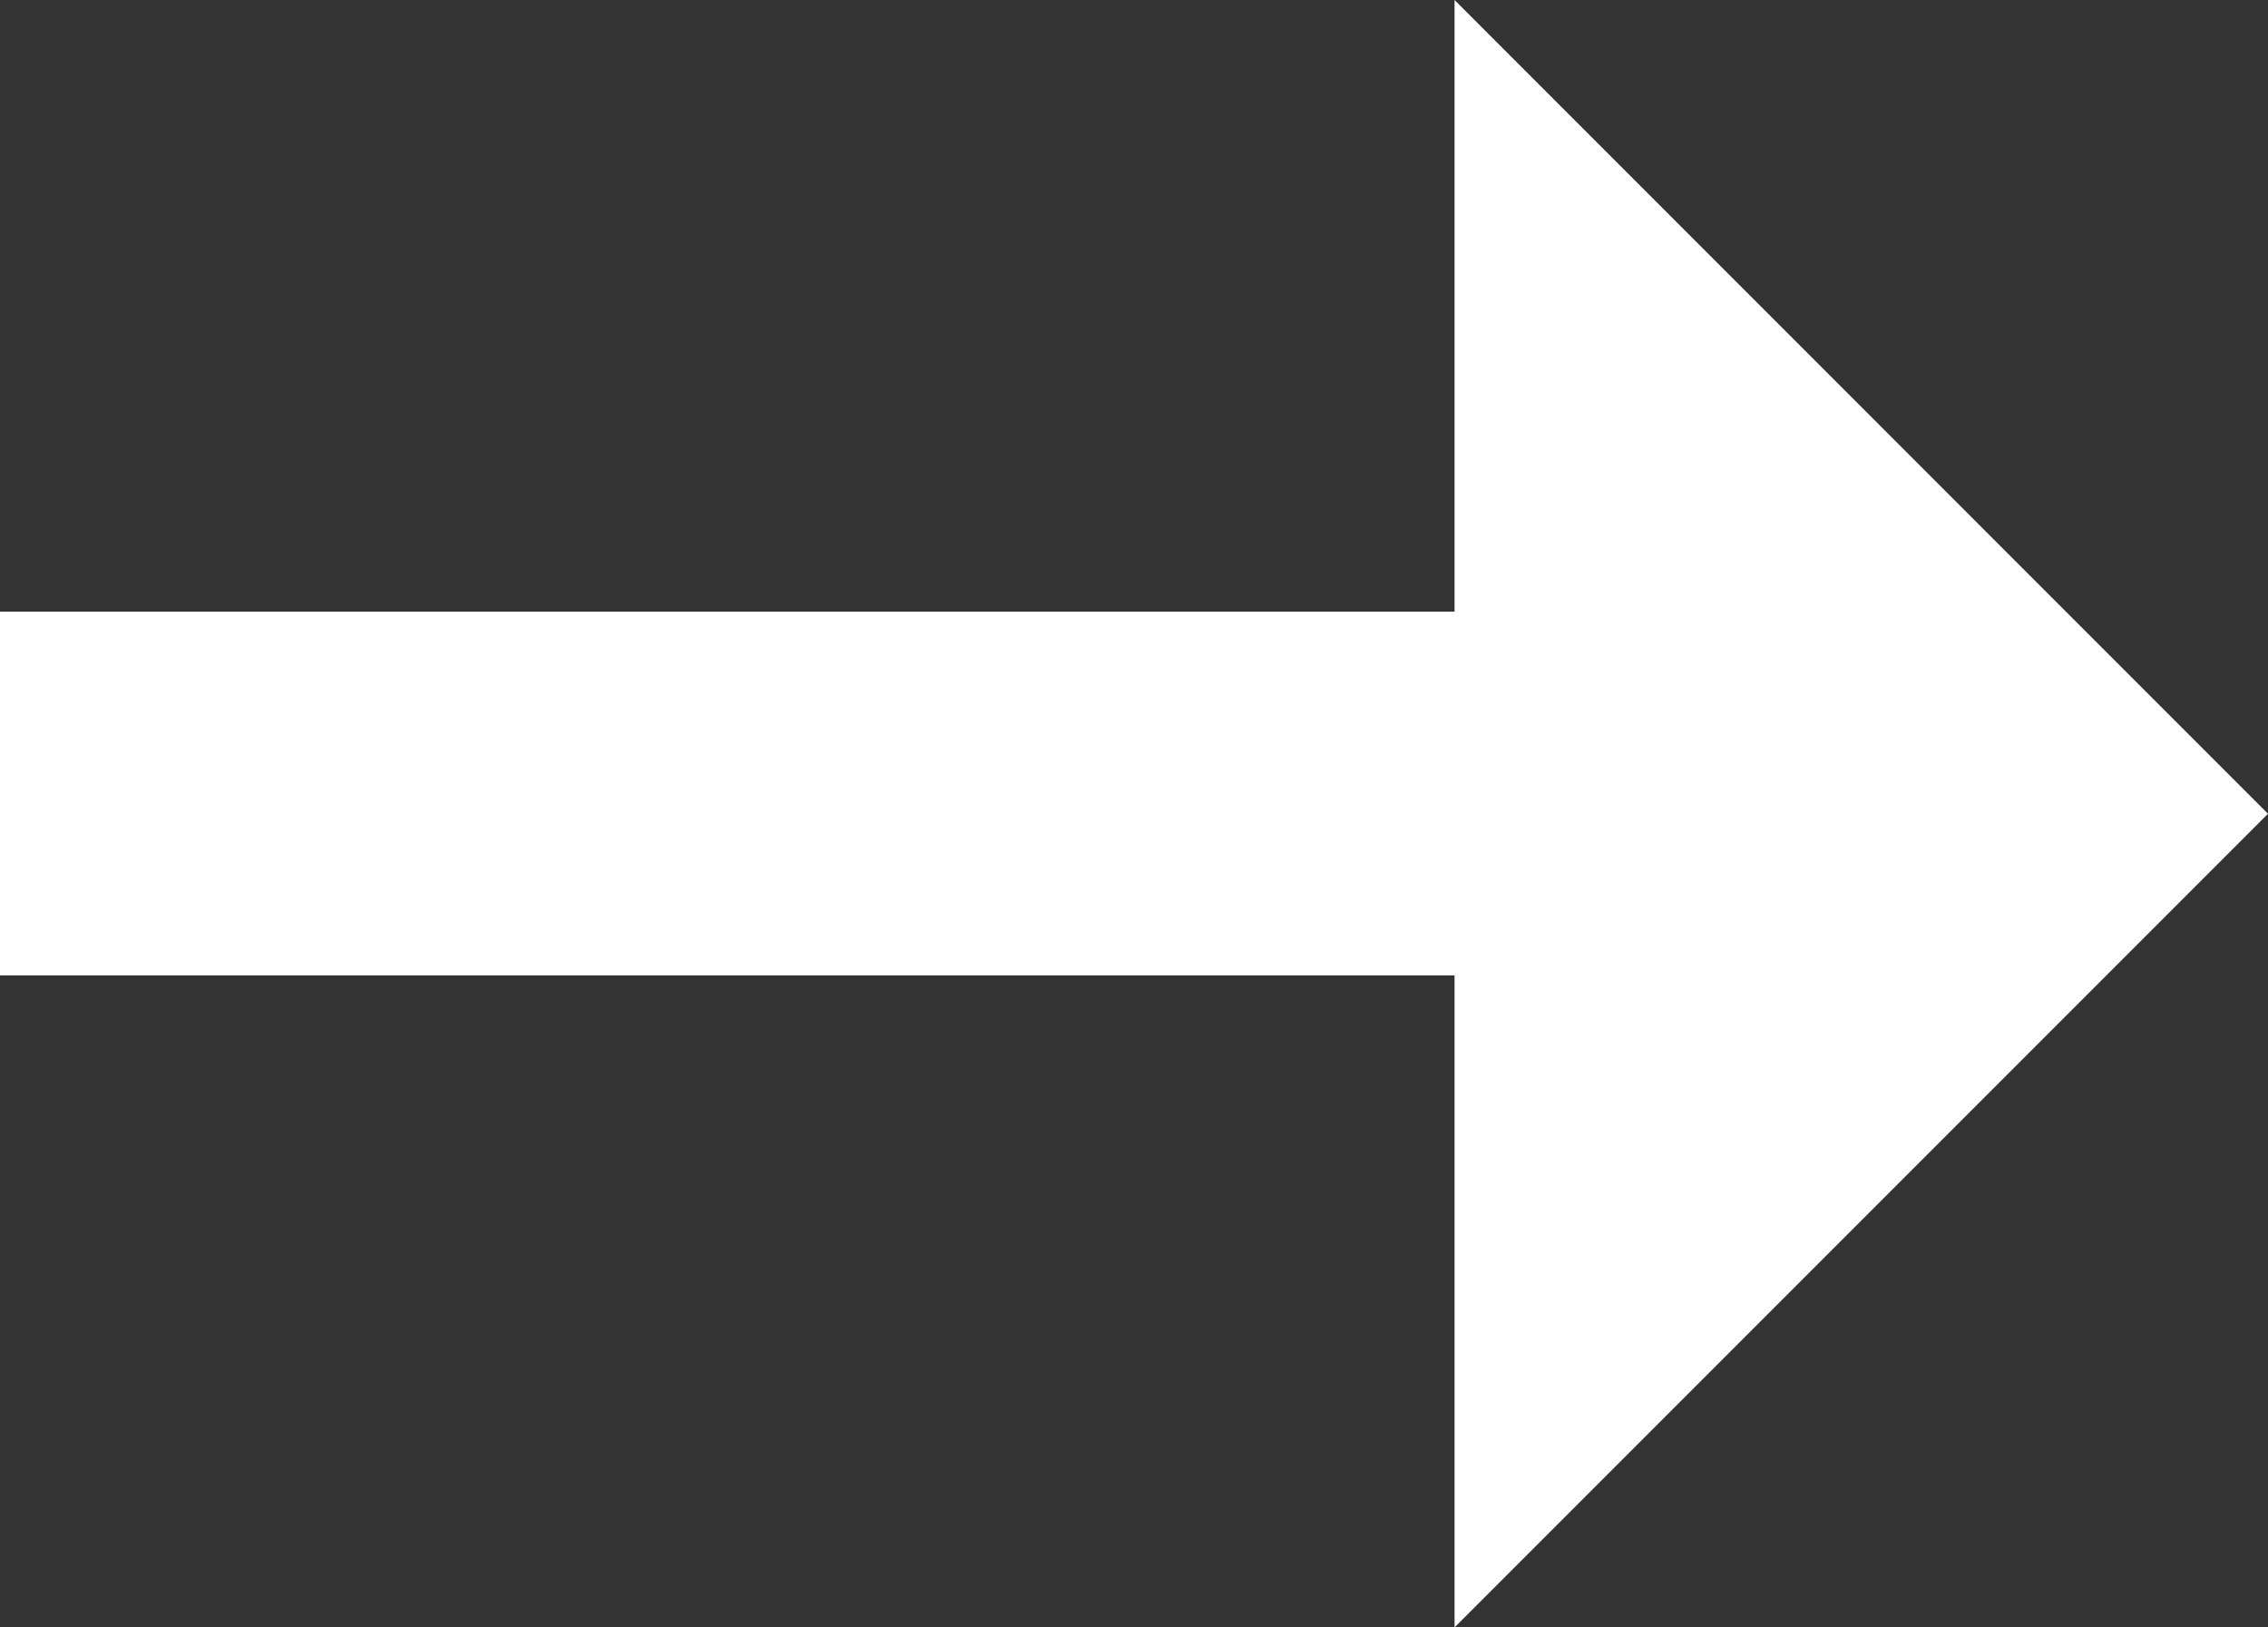
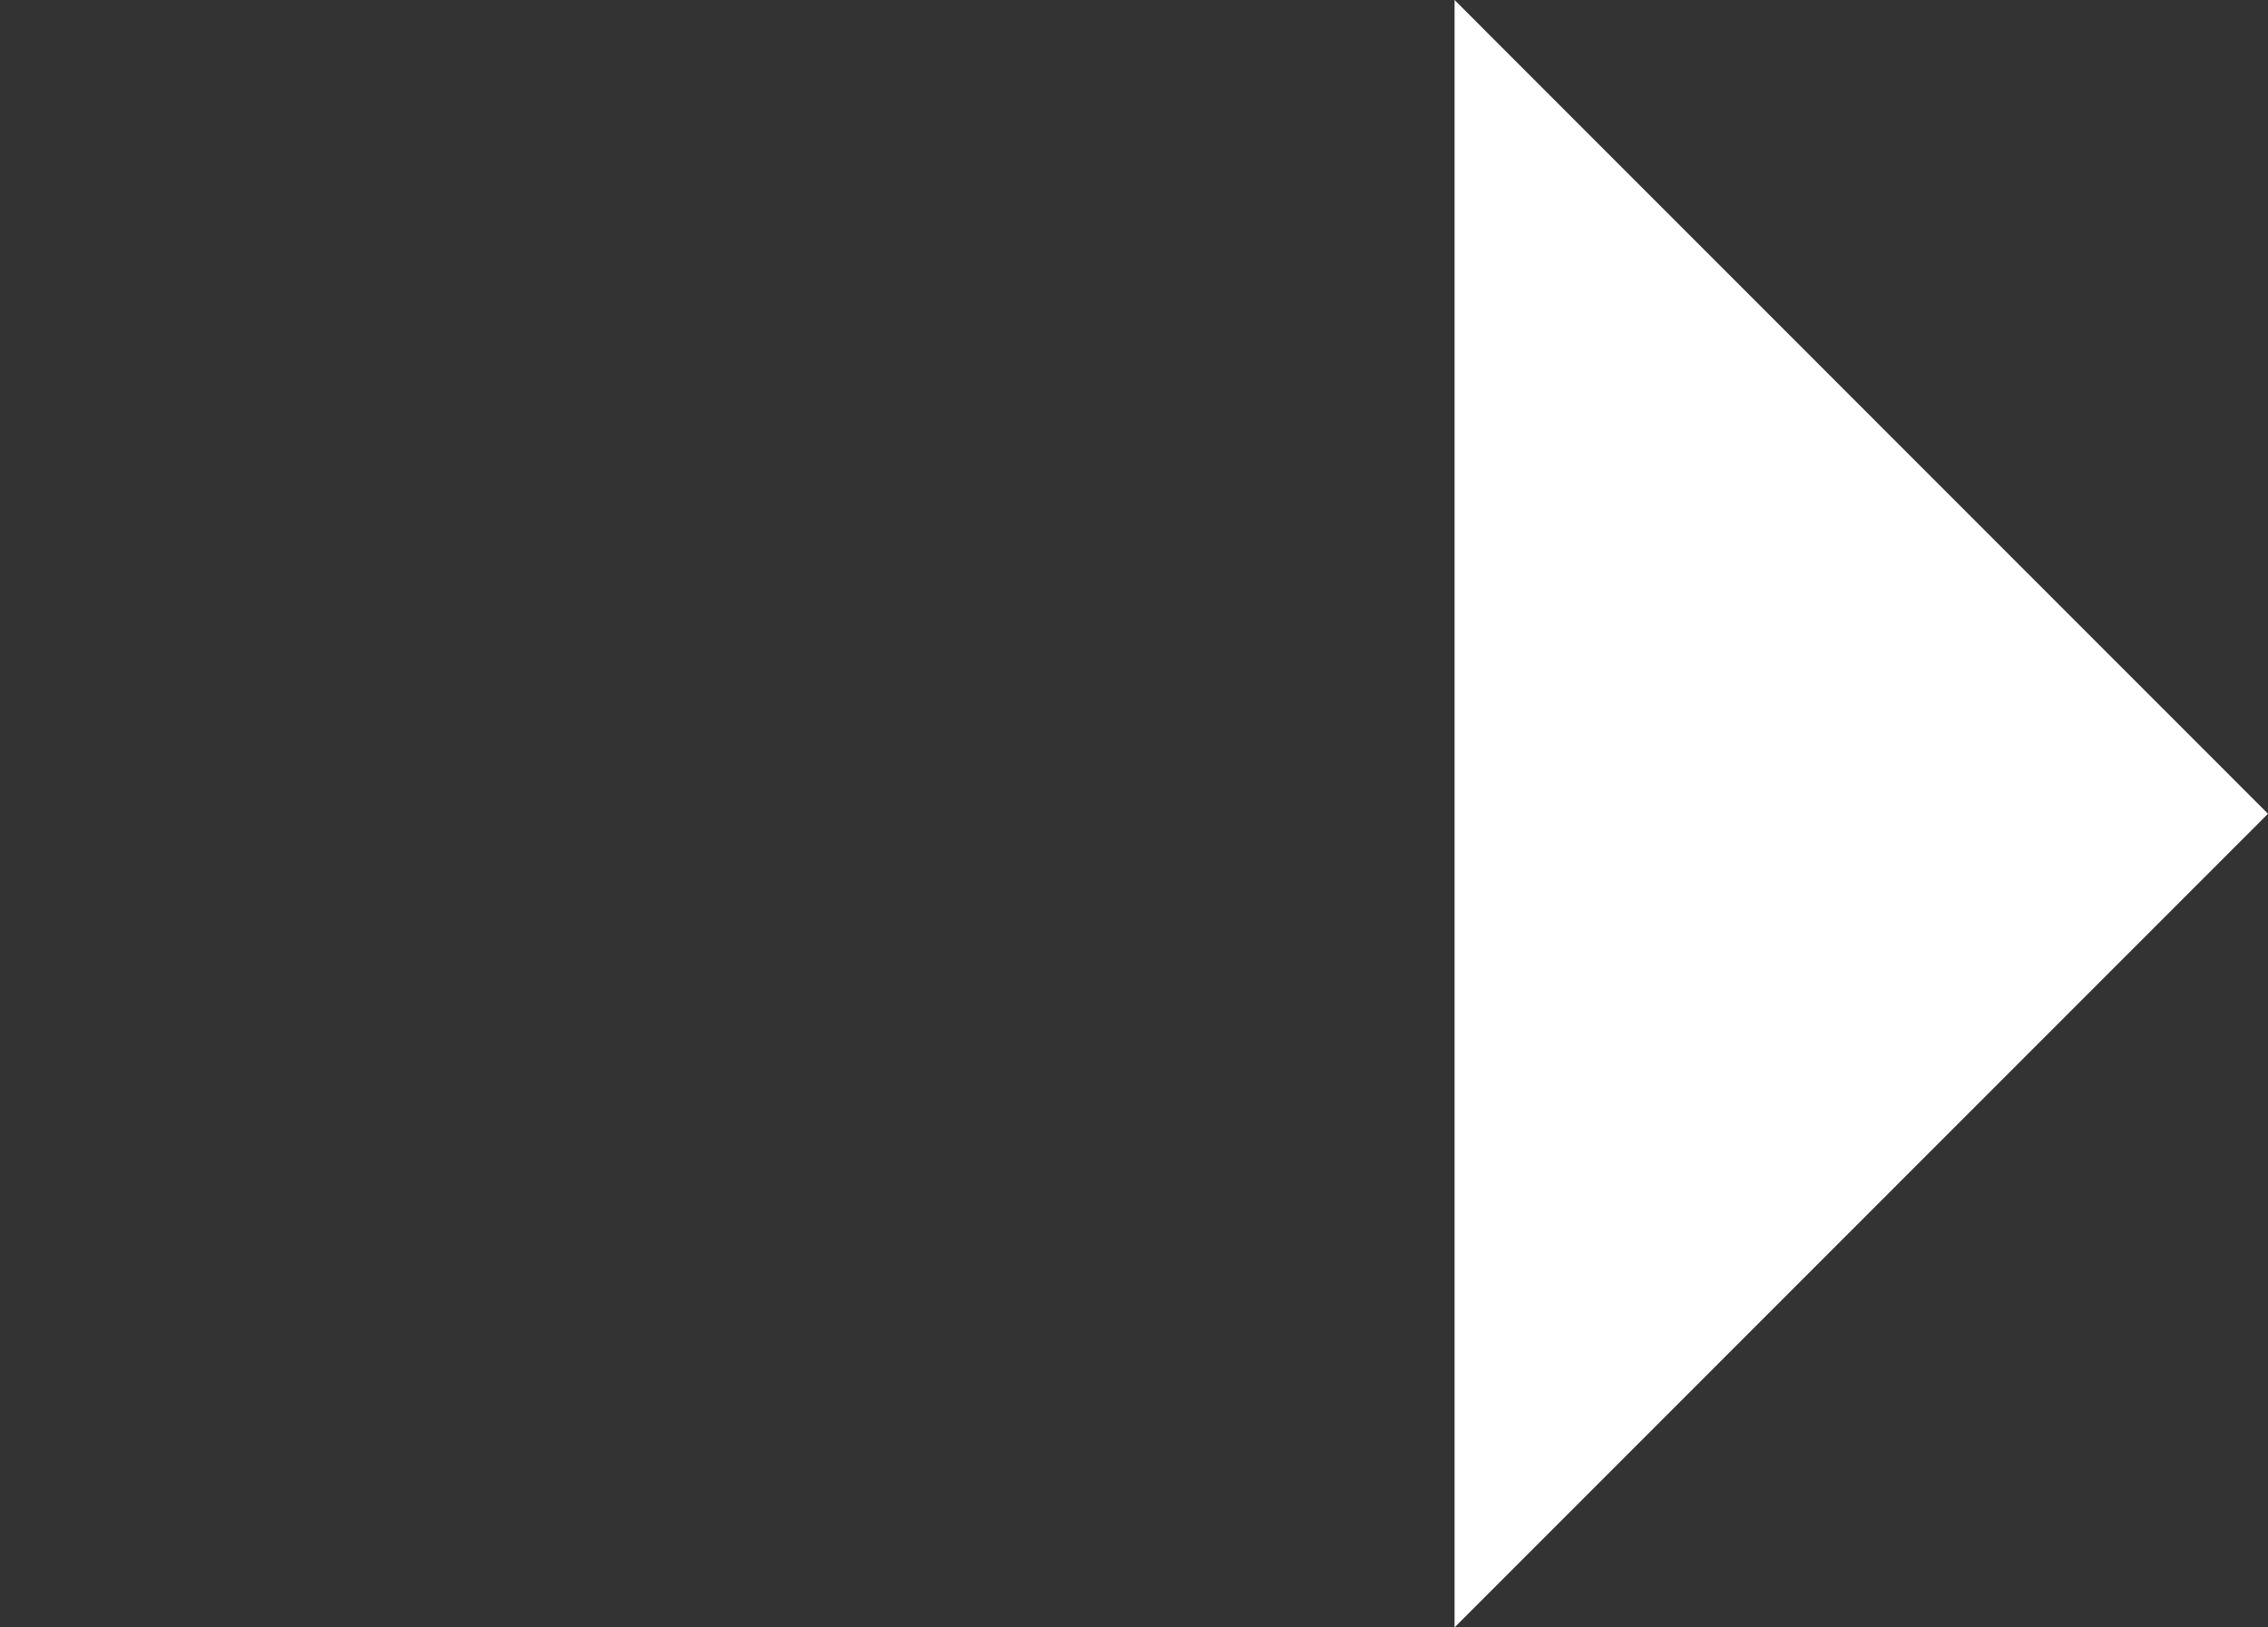
<svg xmlns="http://www.w3.org/2000/svg" viewBox="0 0 18.711 13.423">
  <rect x="0" y="0" width="18.711" height="13.423" fill="#333333" stroke="none" />
  <g fill="#fff">
    <path d="m12 13.423 6.711-6.711L12 0v13.423Z" />
-     <path d="M0 5.045h13v3H0z" />
  </g>
</svg>